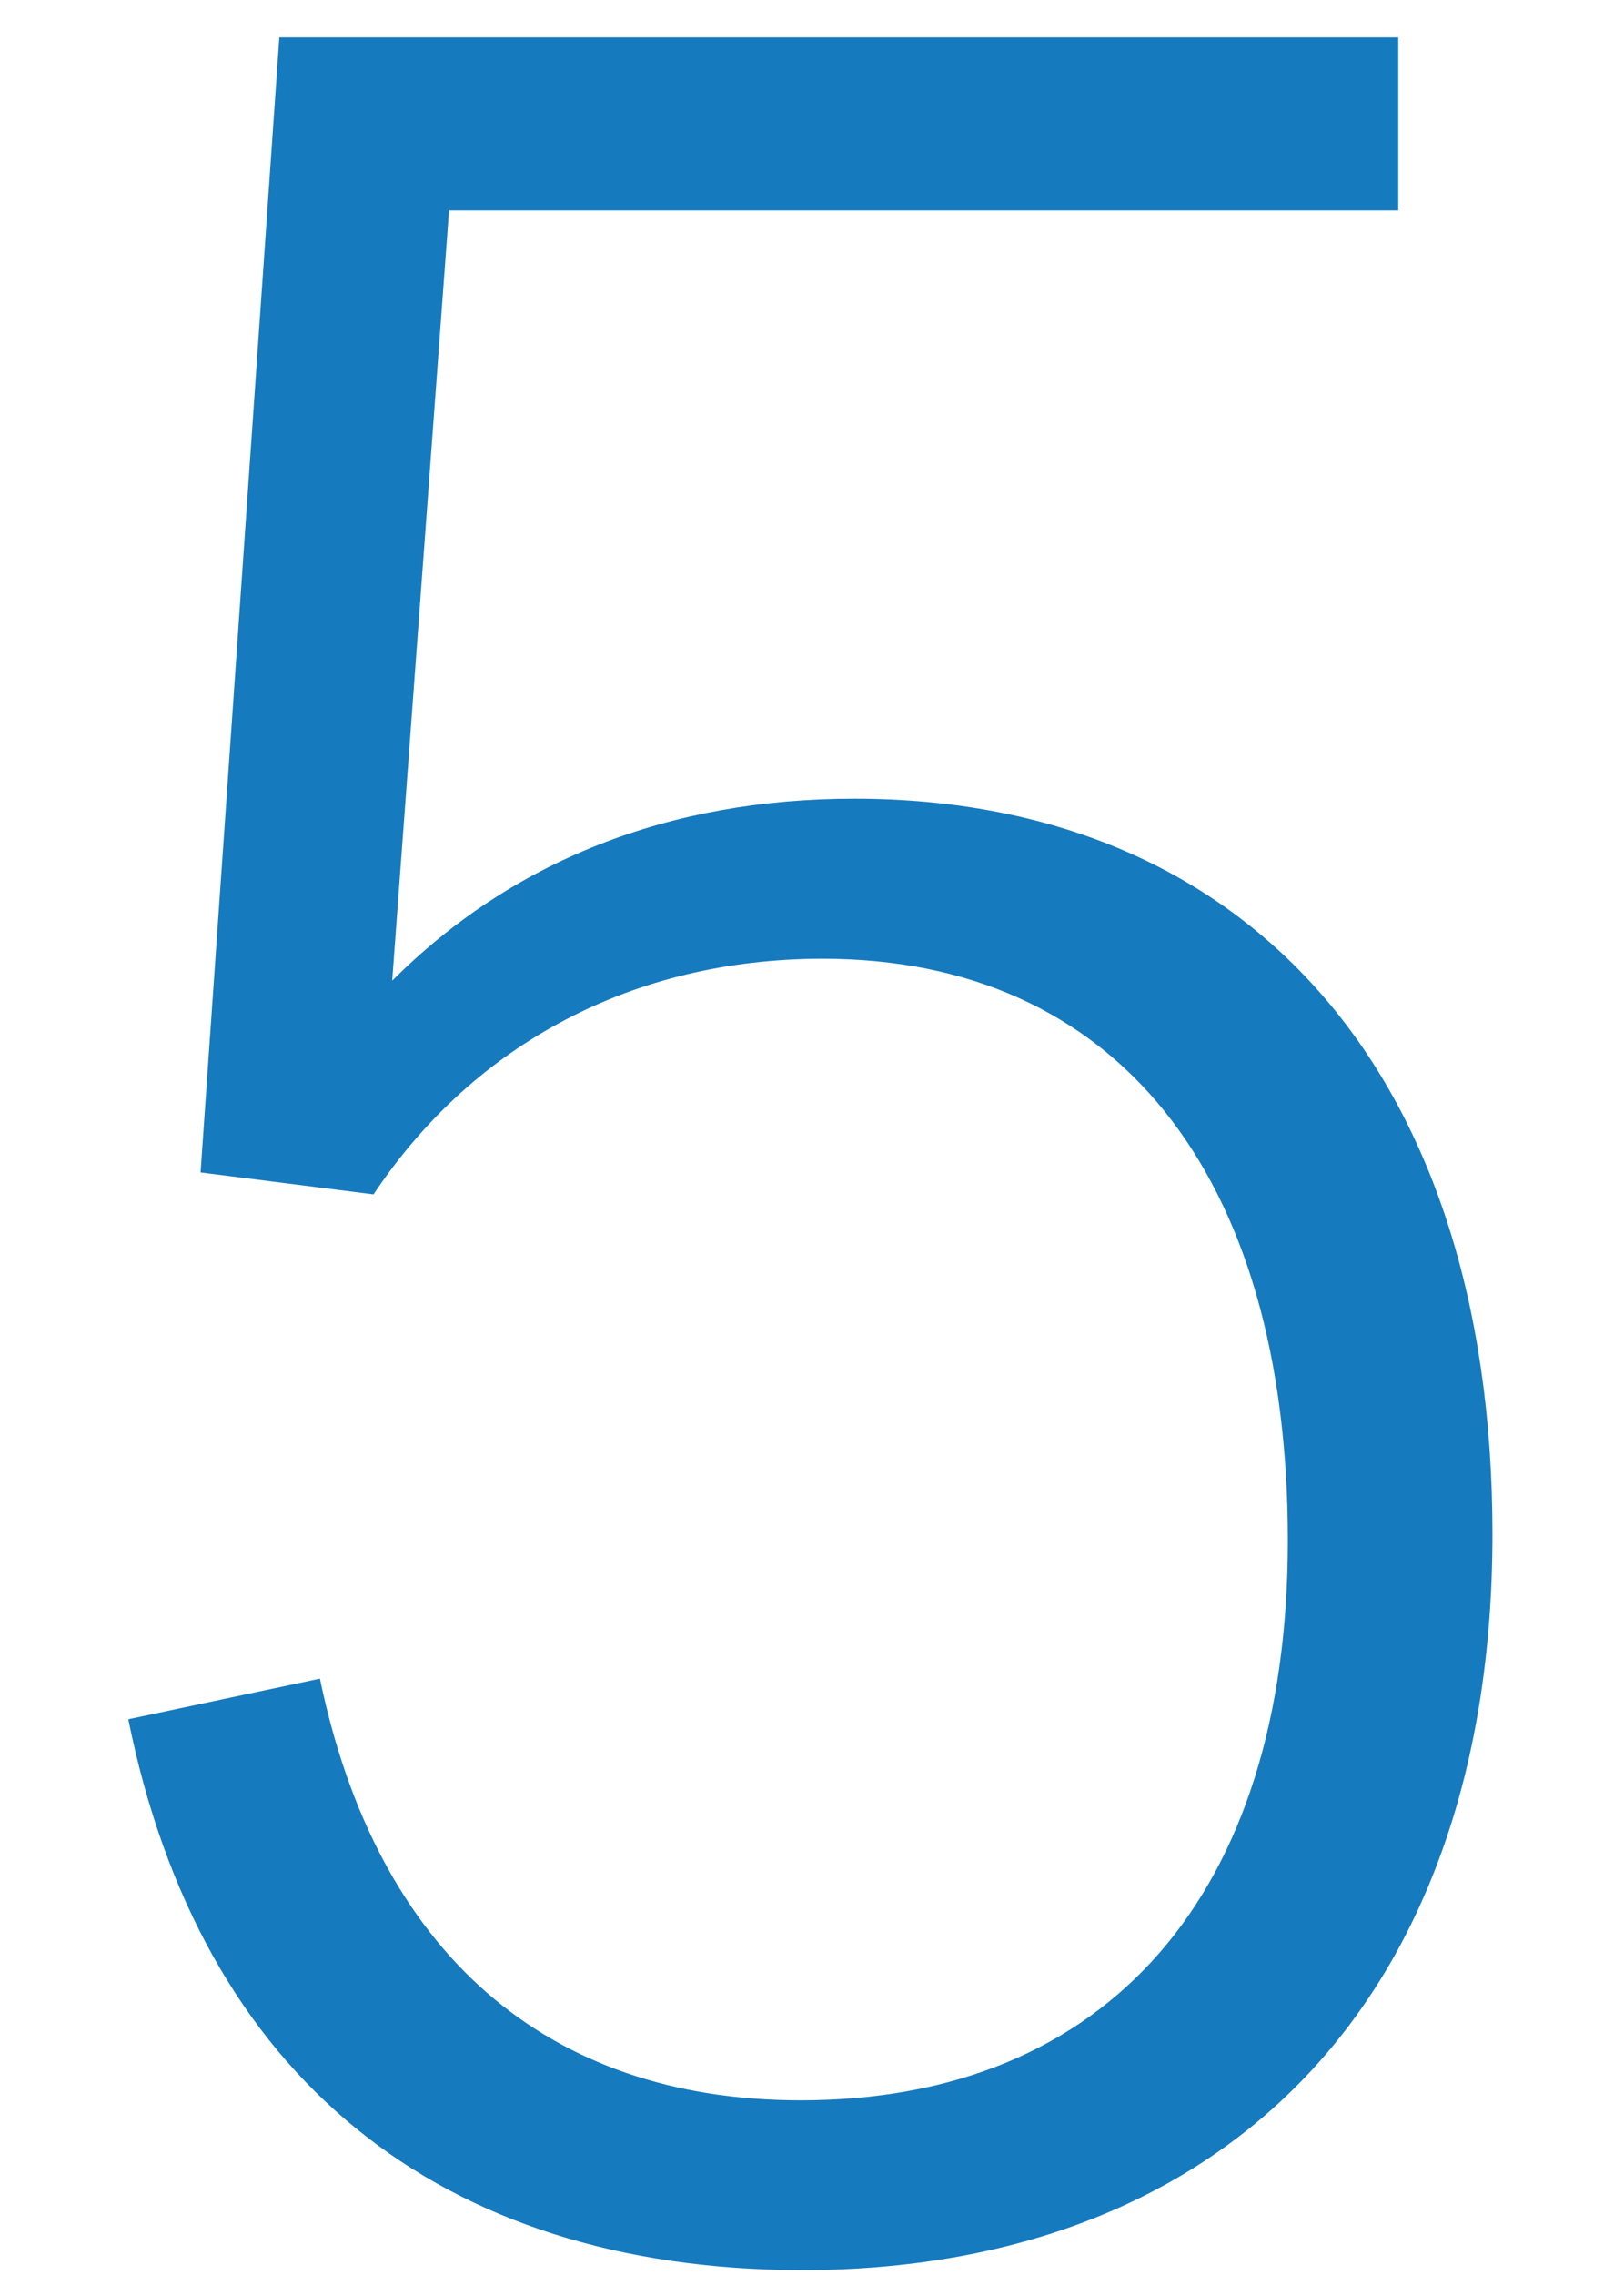
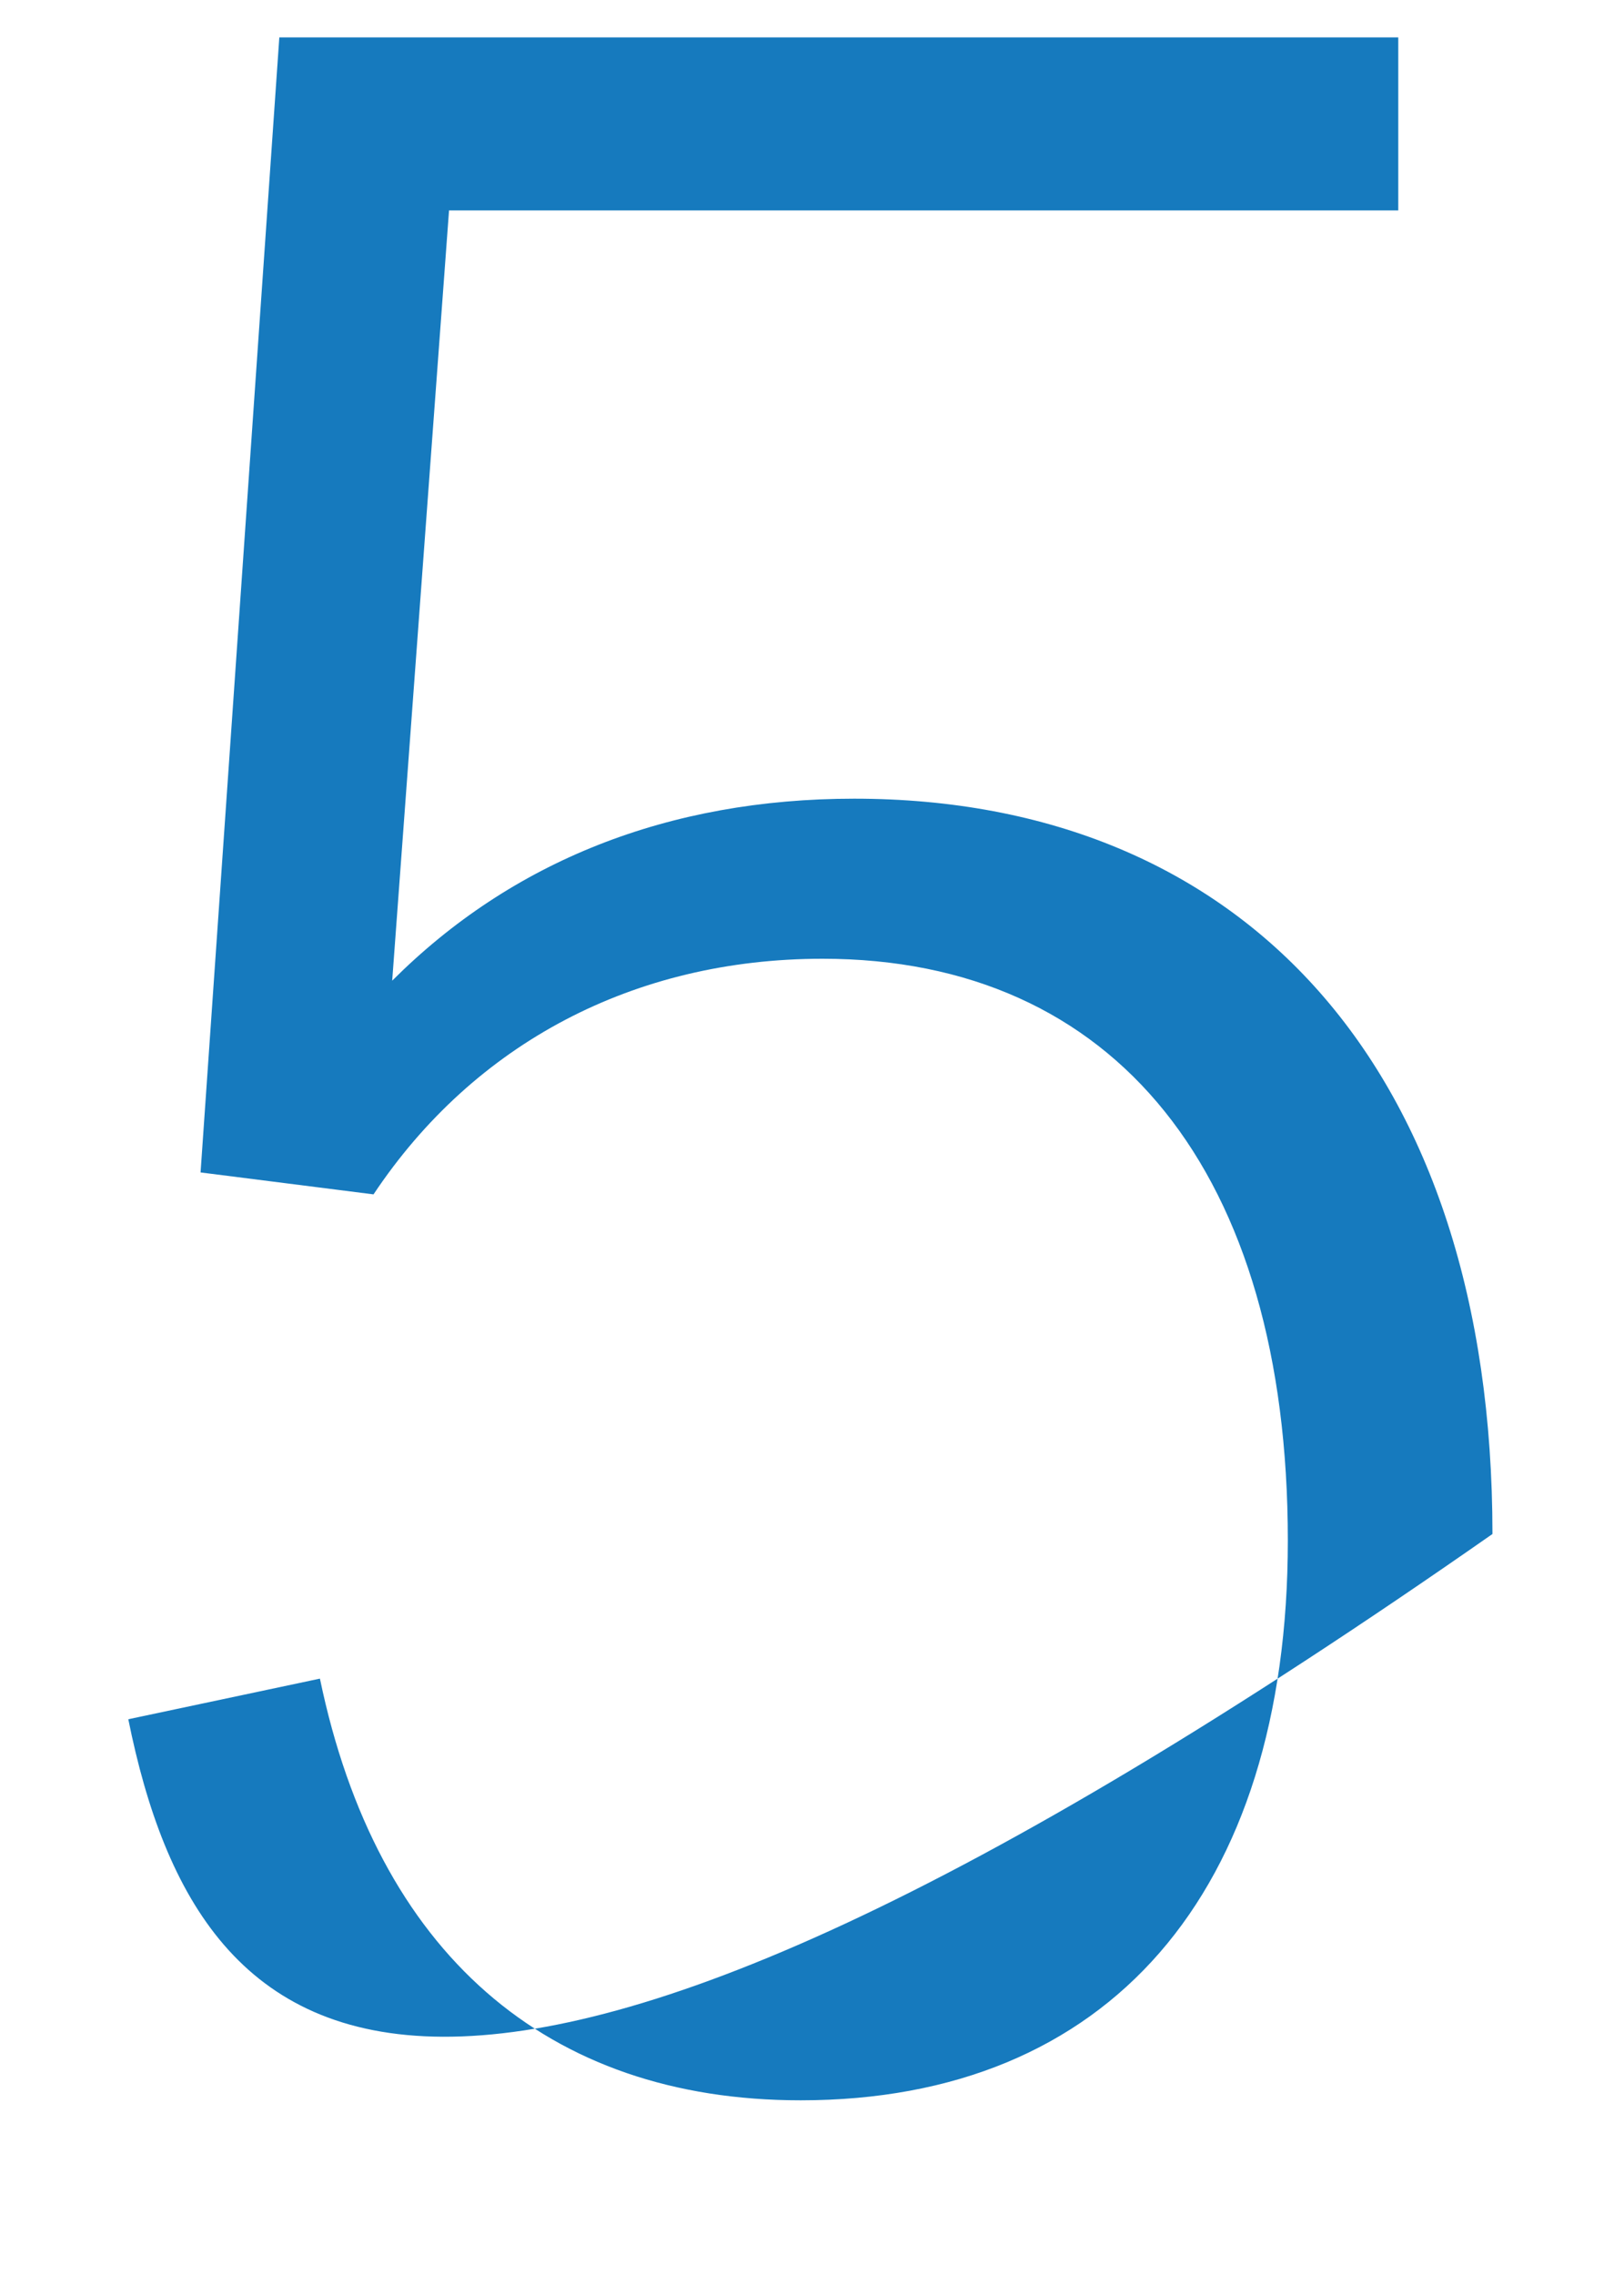
<svg xmlns="http://www.w3.org/2000/svg" version="1.1" id="Layer_1" x="0px" y="0px" viewBox="0 0 20 28" style="enable-background:new 0 0 20 28;" xml:space="preserve">
  <style type="text/css">
	.st0{fill:#167ABE;}
</style>
  <g>
-     <path class="st0" d="M1.58,21.16l2.36-0.5c0.7,3.37,2.79,5.19,5.92,5.19c3.79,0,6-2.55,6-6.89c0-4.53-2.13-7.16-5.73-7.16   c-2.32,0-4.29,1.04-5.53,2.9l-2.13-0.27L3.44,0.46h13.78v2.13H5.53l-0.7,9.48c1.47-1.47,3.4-2.24,5.69-2.24   c4.8,0,7.86,3.33,7.86,9.05s-3.29,9.06-8.51,9.06C5.42,27.93,2.47,25.57,1.58,21.16z" />
+     <path class="st0" d="M1.58,21.16l2.36-0.5c0.7,3.37,2.79,5.19,5.92,5.19c3.79,0,6-2.55,6-6.89c0-4.53-2.13-7.16-5.73-7.16   c-2.32,0-4.29,1.04-5.53,2.9l-2.13-0.27L3.44,0.46h13.78v2.13H5.53l-0.7,9.48c1.47-1.47,3.4-2.24,5.69-2.24   c4.8,0,7.86,3.33,7.86,9.05C5.42,27.93,2.47,25.57,1.58,21.16z" />
  </g>
</svg>